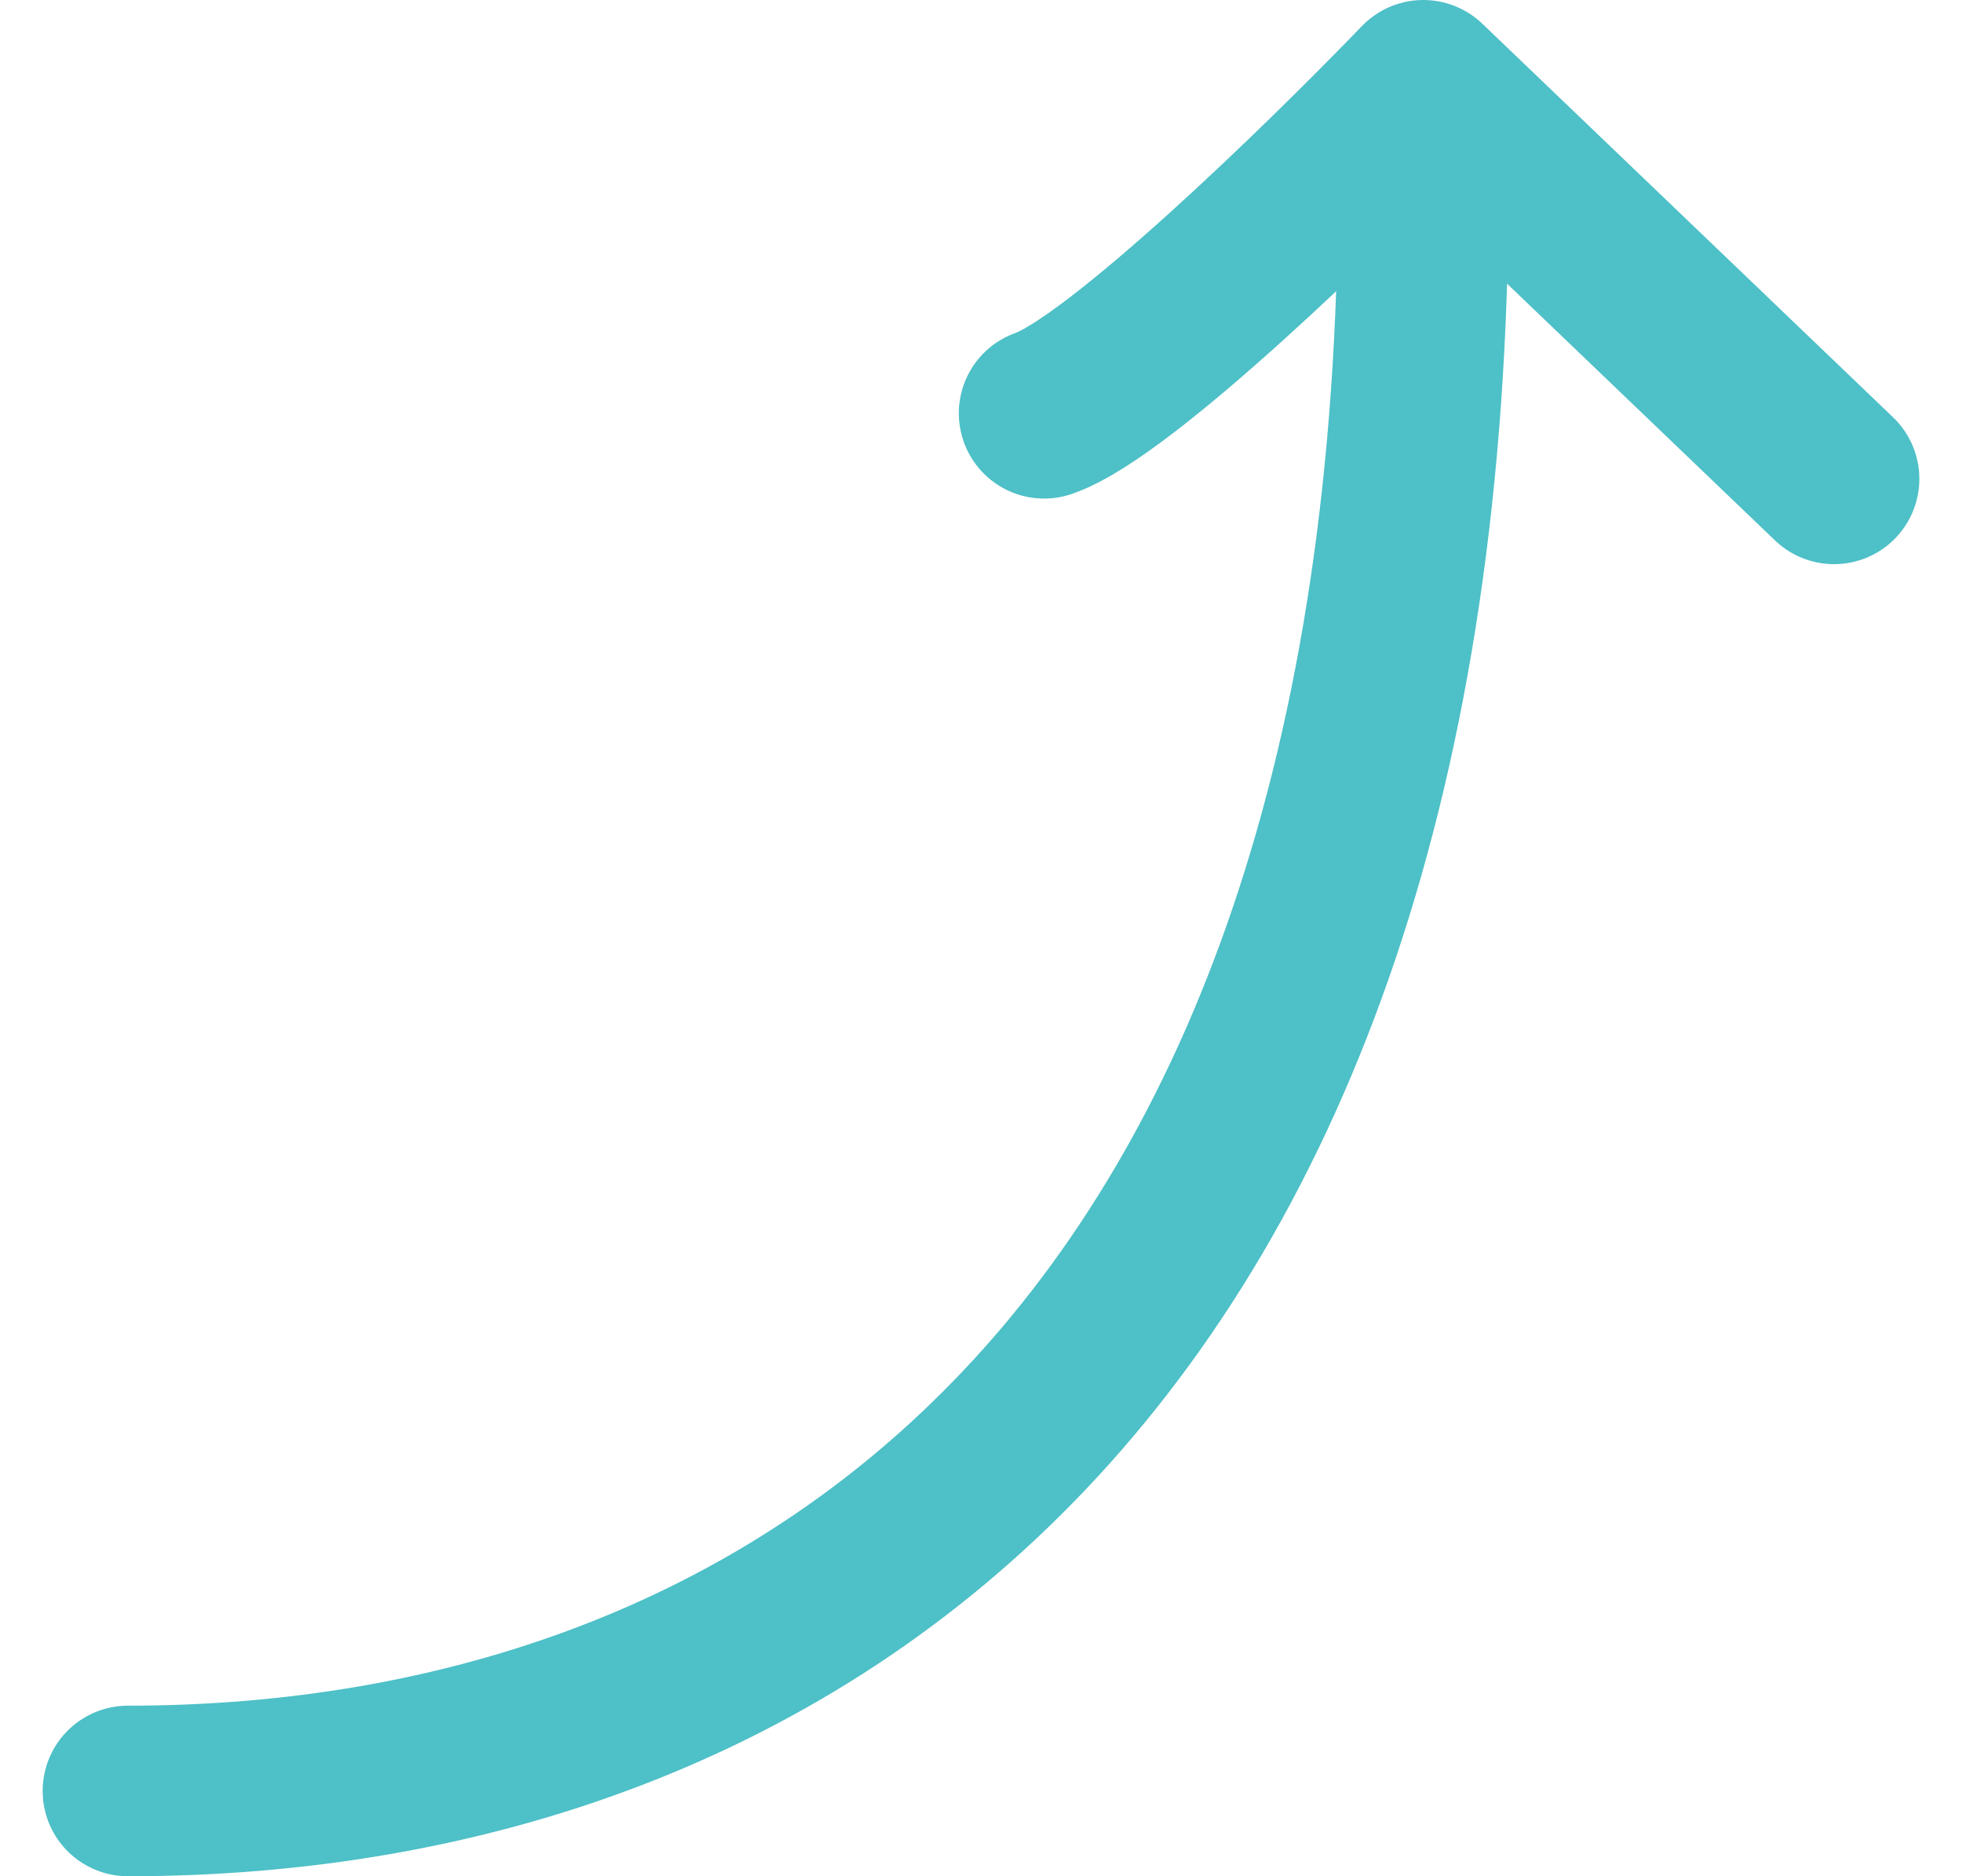
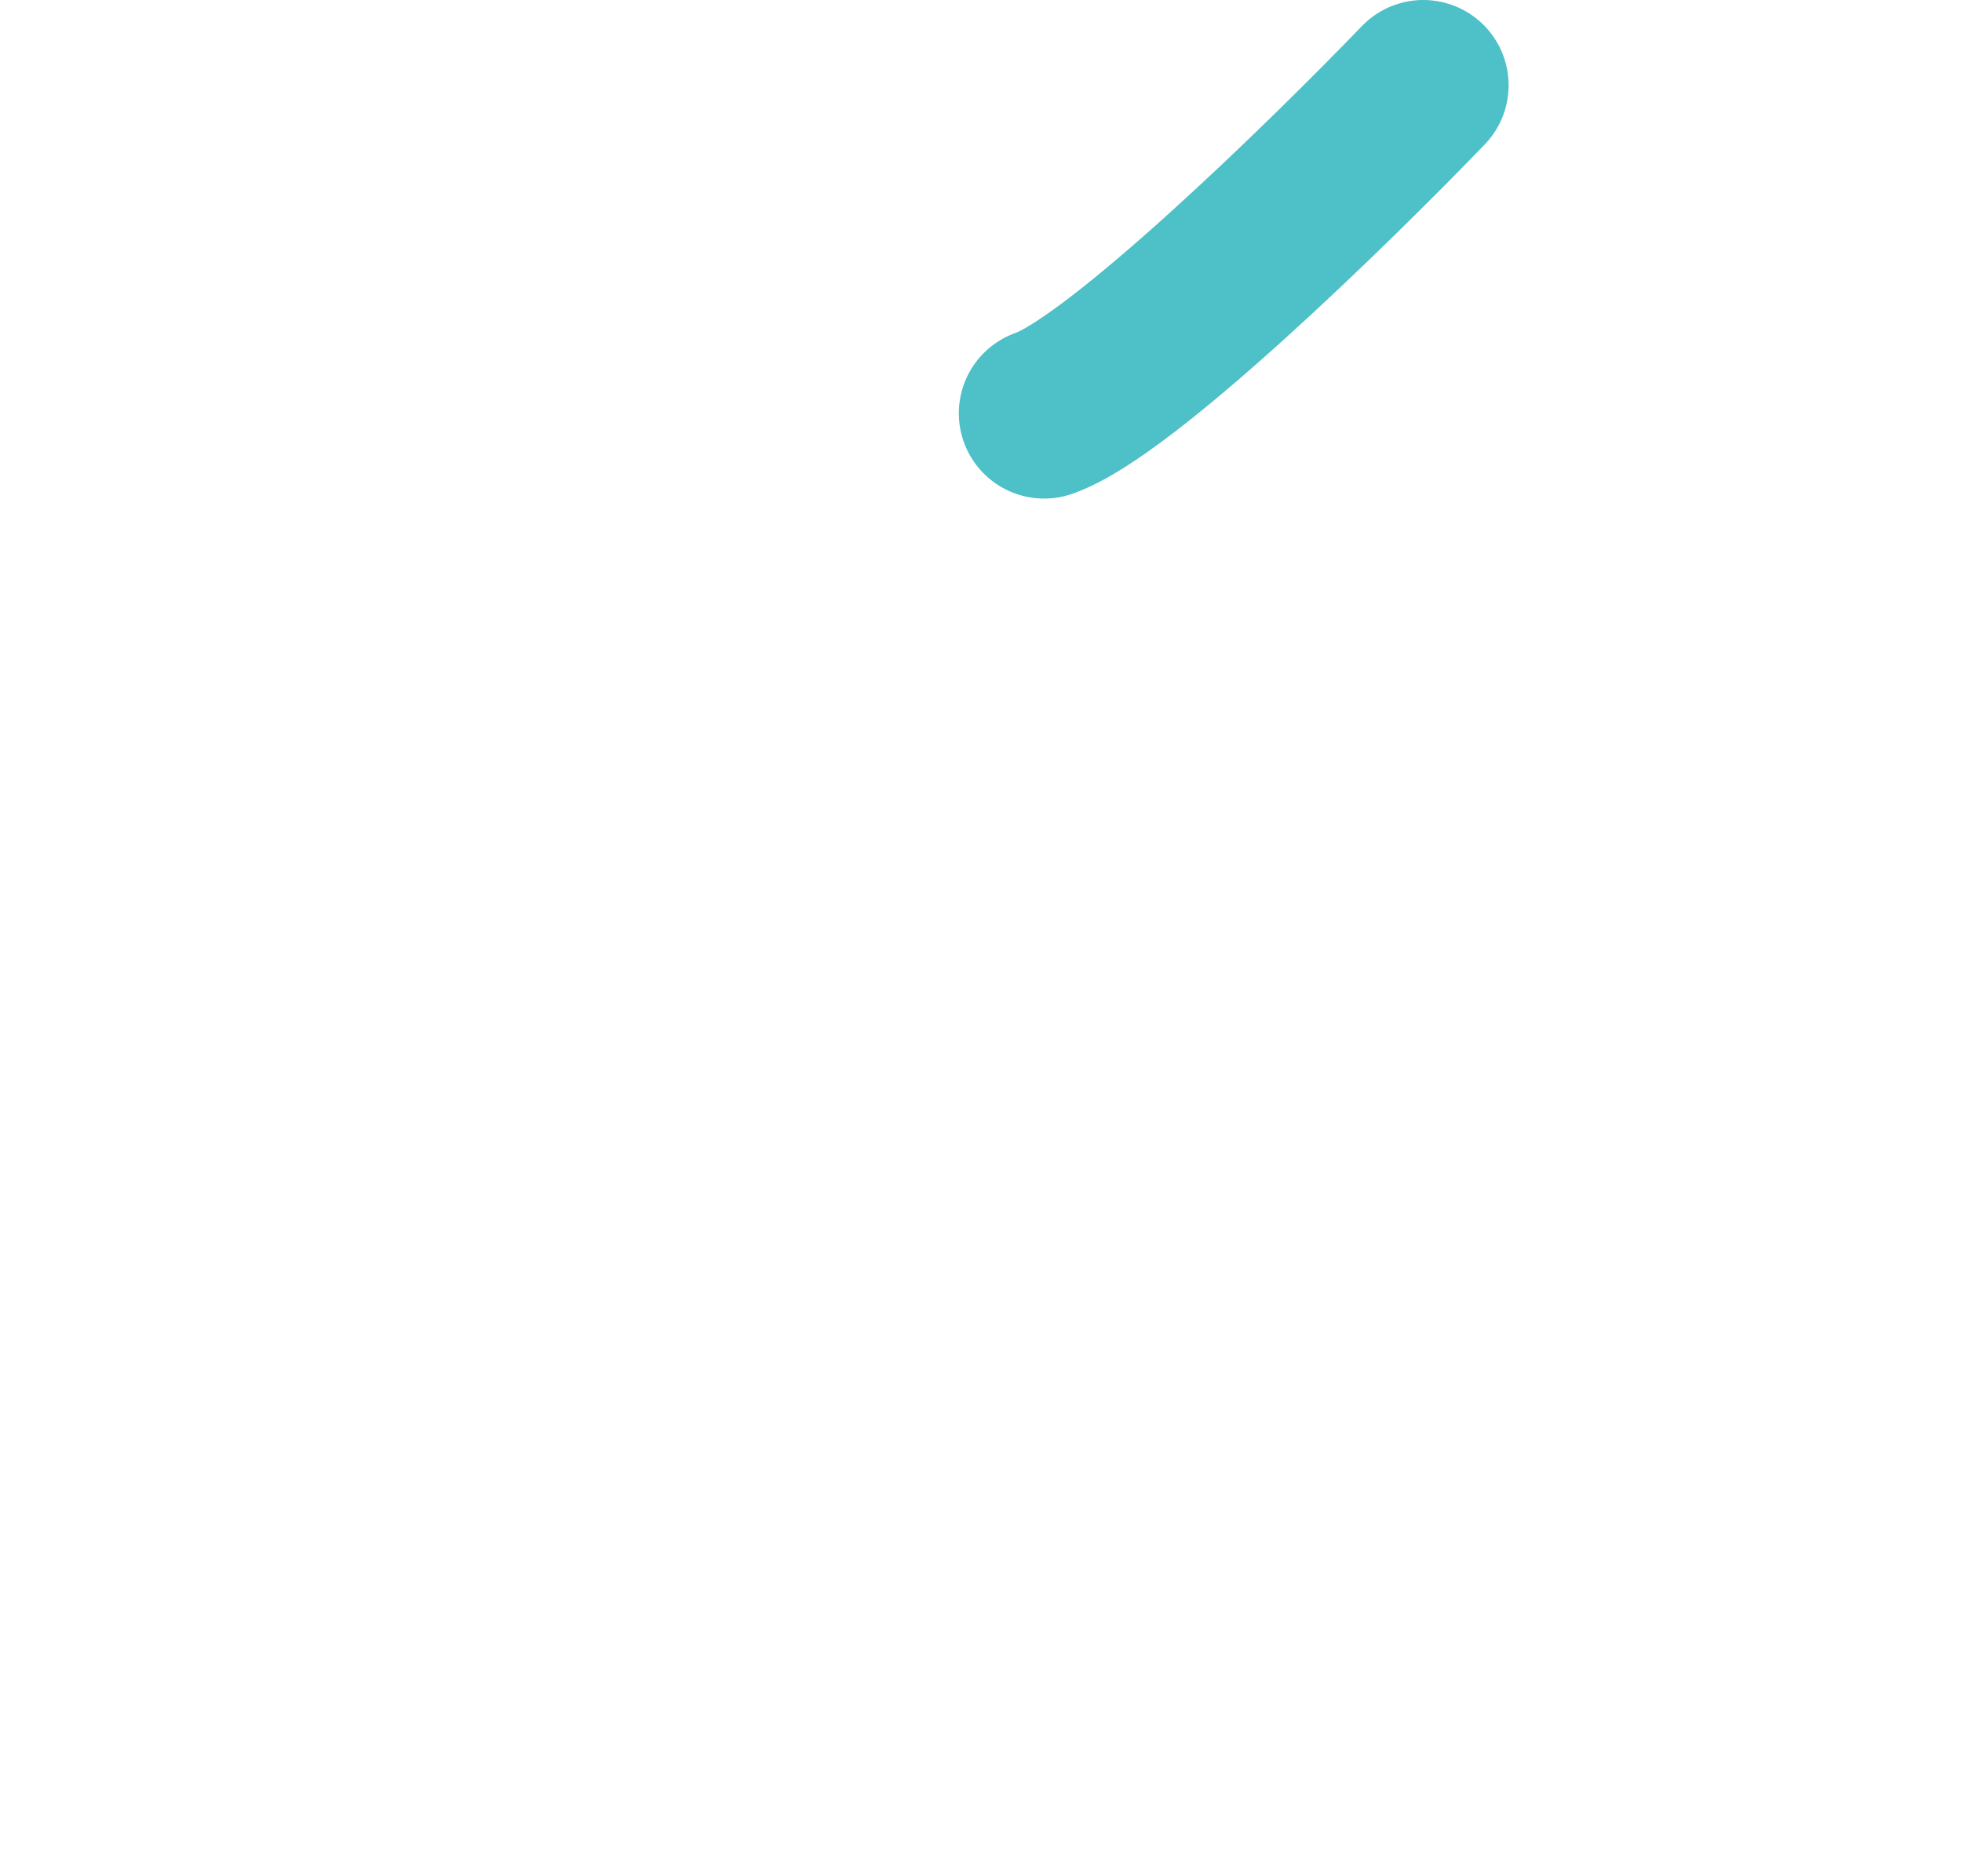
<svg xmlns="http://www.w3.org/2000/svg" width="23" height="22" viewBox="0 0 23 22" fill="none">
-   <path d="M1.5 21C9.278 21 16.685 16 16.685 2.154" stroke="#4EC0C7" stroke-width="2" stroke-linecap="round" />
-   <path d="M12.24 4.846C13.129 4.538 15.574 2.154 16.685 1L21.5 5.615" stroke="#4EC0C7" stroke-width="2" stroke-linecap="round" stroke-linejoin="round" />
+   <path d="M12.24 4.846C13.129 4.538 15.574 2.154 16.685 1" stroke="#4EC0C7" stroke-width="2" stroke-linecap="round" stroke-linejoin="round" />
</svg>